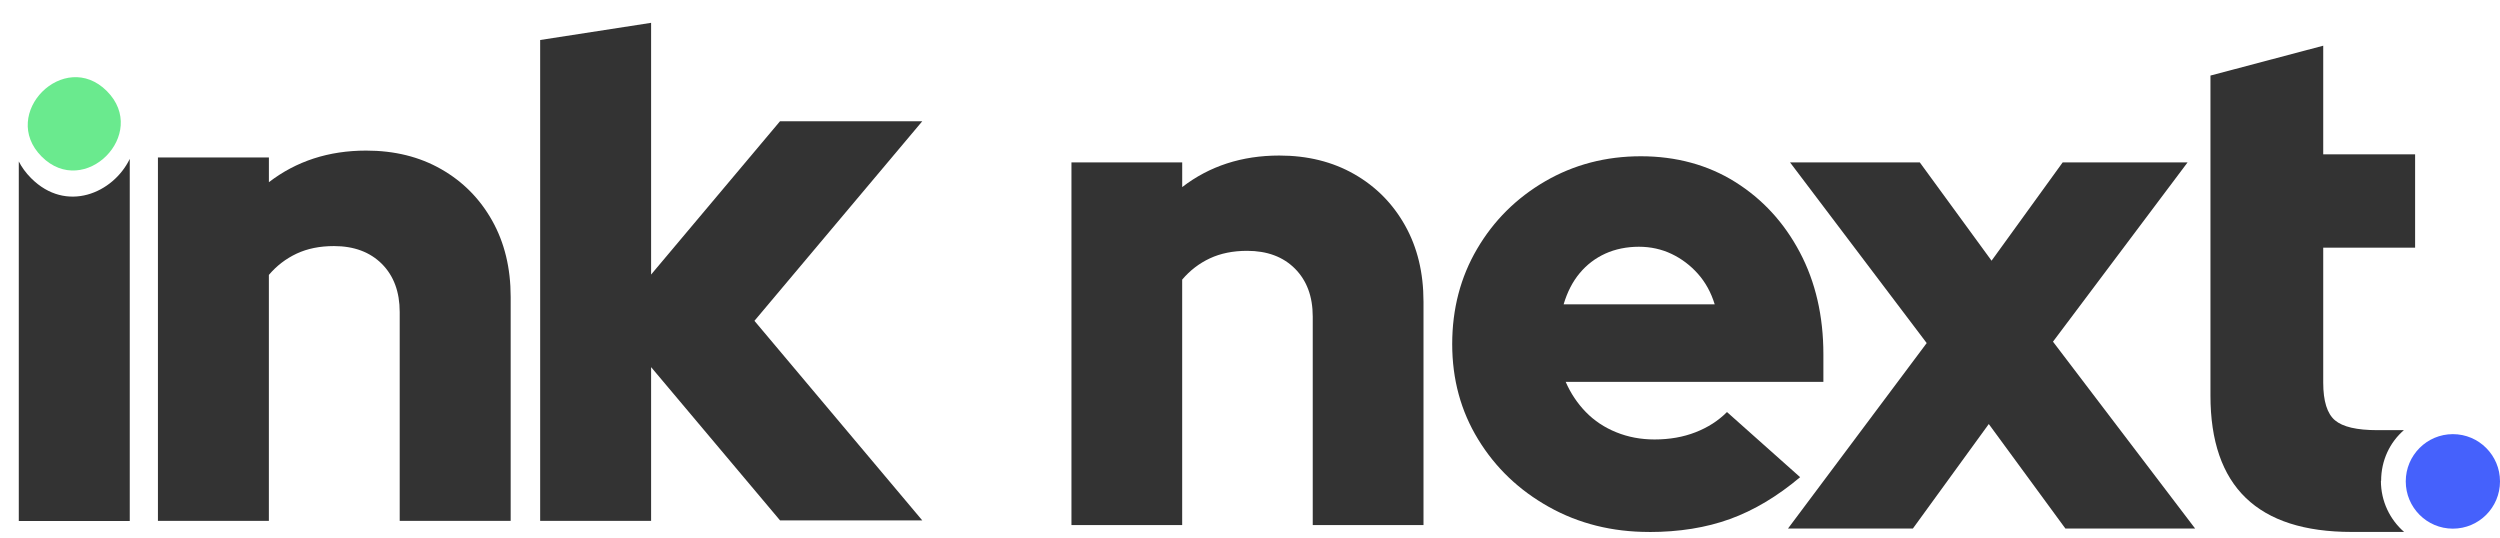
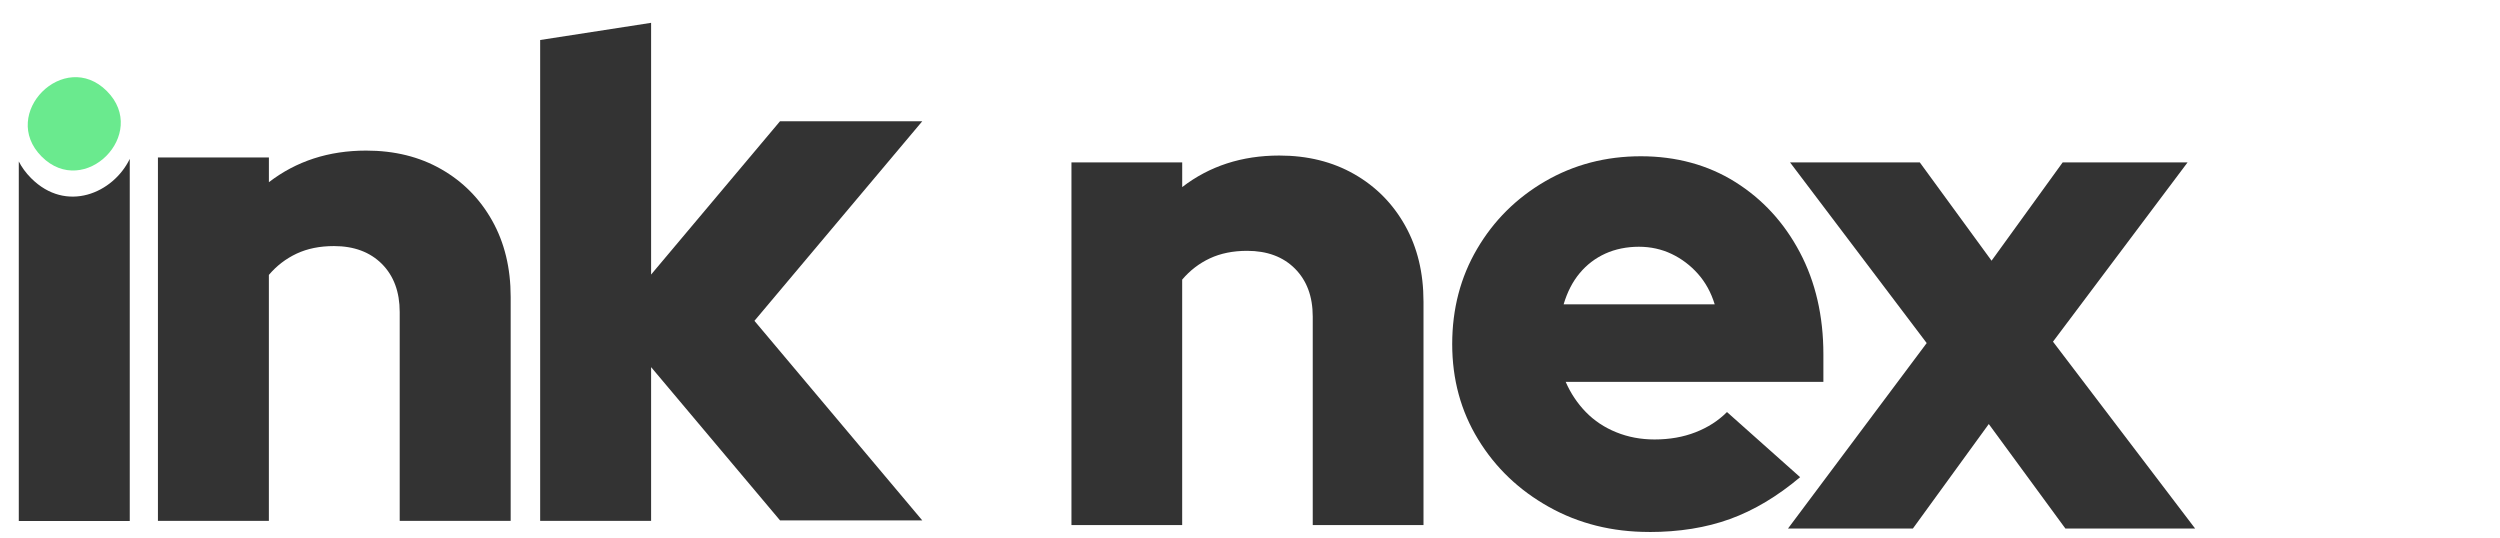
<svg xmlns="http://www.w3.org/2000/svg" width="93" height="20" viewBox="0 0 93 20" fill="none">
  <path d="M5.875 19.376V5.857H10.003V6.778C11.022 5.994 12.228 5.602 13.621 5.602C14.674 5.602 15.604 5.831 16.411 6.292C17.217 6.752 17.85 7.39 18.309 8.208C18.768 9.026 18.997 9.972 18.997 11.045V19.376H14.869V11.607C14.869 10.858 14.648 10.262 14.207 9.818C13.764 9.376 13.17 9.154 12.423 9.154C11.896 9.154 11.433 9.248 11.034 9.435C10.635 9.623 10.291 9.886 10.002 10.227V19.376H5.875H5.875Z" fill="#333333" />
  <path d="M1.157 6.628C0.958 6.428 0.808 6.219 0.699 6.006V19.38H4.827V5.911C4.214 7.181 2.469 7.943 1.157 6.628Z" fill="#333333" />
  <path d="M3.976 3.389C2.388 1.797 -0.039 4.231 1.549 5.824C3.137 7.417 5.564 4.983 3.976 3.389H3.976Z" fill="#6AEA8E" />
  <path d="M34.308 19.358L28.065 11.935L34.308 4.511H29.016L24.221 10.213V0.849L20.094 1.488V19.376H24.221V13.657L29.017 19.358H34.308Z" fill="#333333" />
-   <path d="M88.578 17.882C88.578 17.13 88.9 16.456 89.424 16.002H88.439C87.671 16.002 87.148 15.879 86.86 15.634C86.572 15.389 86.424 14.925 86.424 14.234V9.214H89.842V5.741H86.424V1.7L82.229 2.811V14.715C82.229 18.1 83.982 19.788 87.48 19.788H89.433C88.901 19.325 88.57 18.643 88.57 17.89L88.579 17.882L88.578 17.882Z" fill="#333333" />
-   <path d="M91.247 19.666C92.215 19.666 93 18.879 93 17.908C93 16.937 92.215 16.15 91.247 16.15C90.279 16.15 89.494 16.937 89.494 17.908C89.494 18.879 90.279 19.666 91.247 19.666Z" fill="#4561FC" />
  <path d="M39.858 19.534V6.041H43.978V6.959C44.994 6.177 46.199 5.786 47.588 5.786C48.639 5.786 49.567 6.016 50.373 6.475C51.178 6.934 51.81 7.571 52.268 8.387C52.726 9.203 52.954 10.147 52.954 11.219V19.533H48.834V11.78C48.834 11.031 48.614 10.437 48.173 9.994C47.732 9.552 47.139 9.331 46.393 9.331C45.867 9.331 45.405 9.425 45.007 9.611C44.608 9.798 44.265 10.062 43.977 10.402V19.533H39.857L39.858 19.534Z" fill="#333333" />
  <path d="M61.345 19.789C59.972 19.789 58.73 19.479 57.62 18.858C56.51 18.238 55.632 17.401 54.988 16.346C54.343 15.292 54.022 14.111 54.022 12.801C54.022 11.492 54.33 10.31 54.95 9.256C55.568 8.203 56.412 7.365 57.48 6.744C58.548 6.124 59.735 5.813 61.041 5.813C62.346 5.813 63.533 6.132 64.55 6.77C65.567 7.407 66.368 8.279 66.953 9.384C67.538 10.49 67.83 11.756 67.83 13.185V14.205H58.243C58.429 14.631 58.679 15.005 58.993 15.328C59.307 15.651 59.684 15.902 60.125 16.08C60.565 16.259 61.04 16.348 61.548 16.348C62.108 16.348 62.616 16.259 63.074 16.08C63.532 15.902 63.922 15.651 64.244 15.328L66.965 17.751C66.117 18.465 65.248 18.984 64.358 19.307C63.468 19.63 62.463 19.791 61.344 19.791L61.345 19.789ZM58.167 11.321H63.787C63.651 10.879 63.443 10.501 63.164 10.187C62.884 9.872 62.557 9.625 62.185 9.447C61.812 9.269 61.405 9.179 60.964 9.179C60.524 9.179 60.091 9.264 59.718 9.434C59.346 9.604 59.028 9.846 58.765 10.161C58.502 10.476 58.303 10.862 58.167 11.321H58.167Z" fill="#333333" />
  <path d="M66.513 19.662L71.673 12.762L66.59 6.042H71.417L74.086 9.698L76.731 6.042H81.377L76.371 12.71L81.659 19.662H76.833L73.983 15.774L71.159 19.662H66.513V19.662Z" fill="#333333" />
</svg>